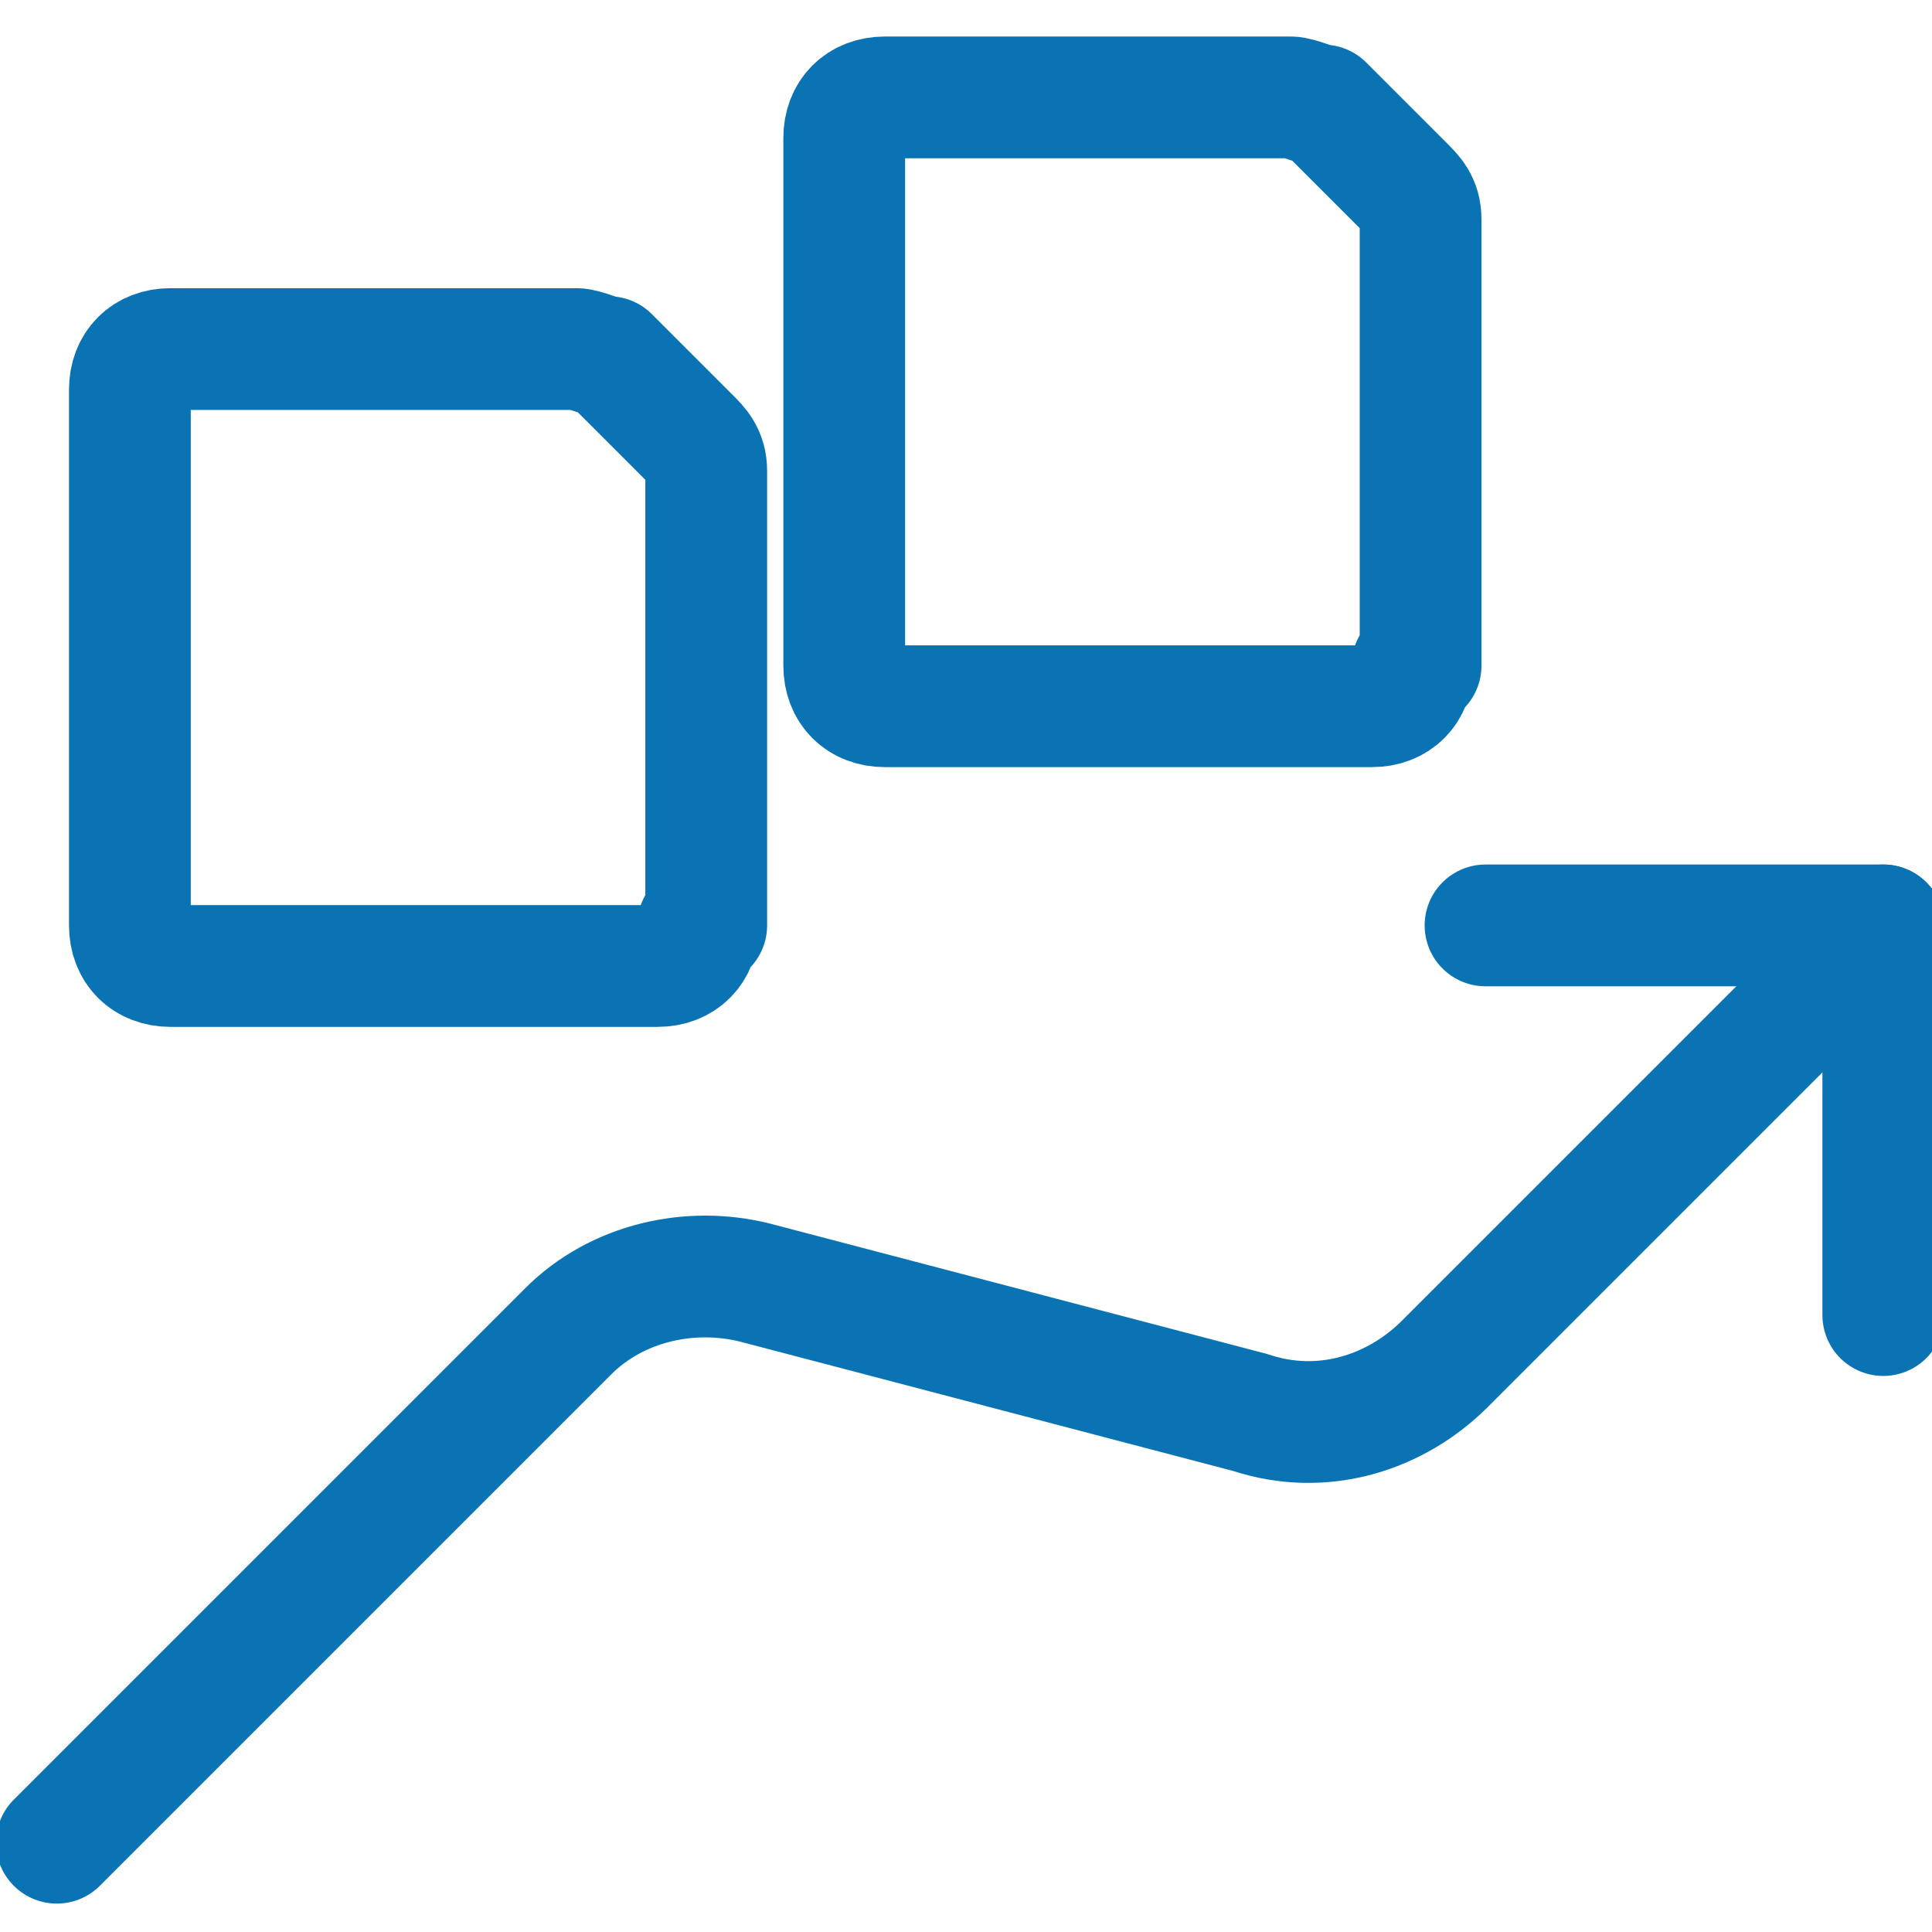
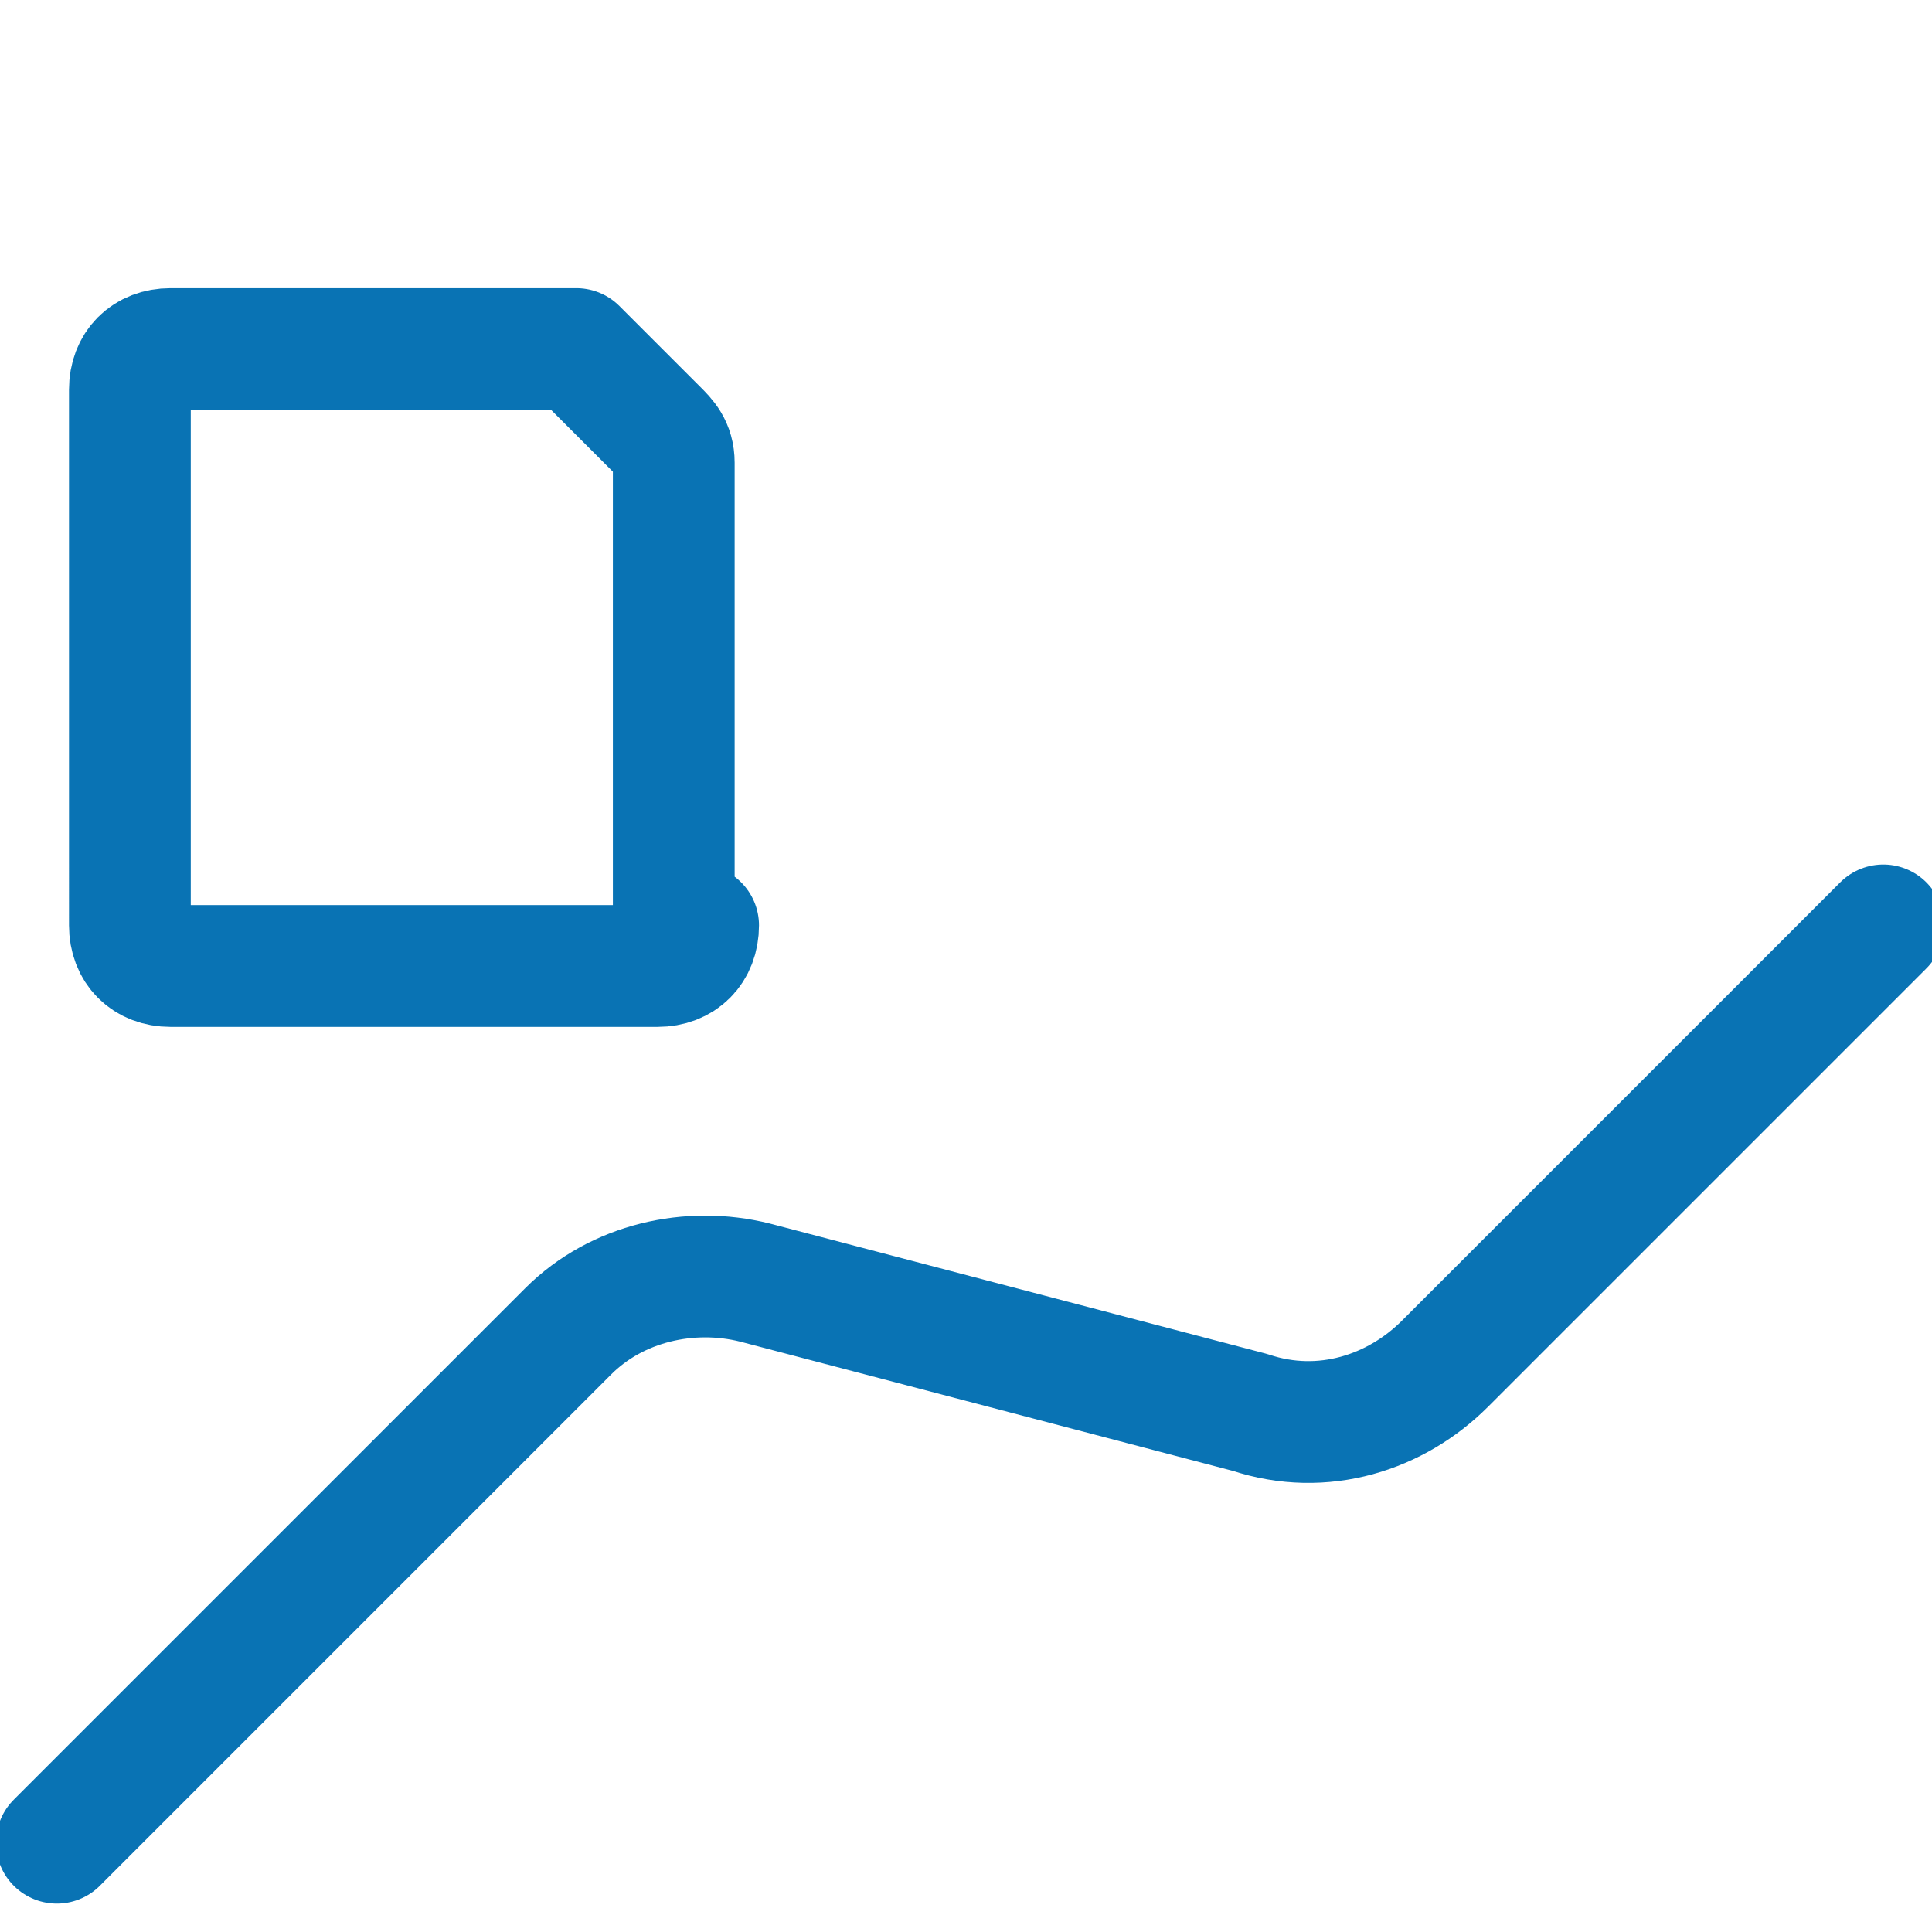
<svg xmlns="http://www.w3.org/2000/svg" version="1.1" id="Calque_1" x="0px" y="0px" viewBox="0 0 23.8 23.8" style="enable-background:new 0 0 23.8 23.8;" xml:space="preserve">
  <style type="text/css">
	.st0{fill:none;stroke:#0973B4;stroke-width:1.5;stroke-linecap:round;stroke-linejoin:round;}
</style>
  <g>
-     <polyline class="st0" points="23.2,16.2 23.2,11.4 18.3,11.4  " />
    <path class="st0" d="M23.2,11.4l-5.4,5.4c-0.6,0.6-1.5,0.9-2.4,0.6l-6.1-1.6c-0.8-0.2-1.7,0-2.3,0.6l-6.3,6.3" />
-     <path class="st0" d="M8.6,11.4c0,0.3-0.2,0.5-0.5,0.5h-6c-0.3,0-0.5-0.2-0.5-0.5V4.8c0-0.3,0.2-0.5,0.5-0.5h5   c0.1,0,0.3,0.1,0.4,0.1l1,1c0.1,0.1,0.2,0.2,0.2,0.4V11.4z" />
-     <path class="st0" d="M17.4,8.2c0,0.3-0.2,0.5-0.5,0.5h-6c-0.3,0-0.5-0.2-0.5-0.5V1.7c0-0.3,0.2-0.5,0.5-0.5h5   c0.1,0,0.3,0.1,0.4,0.1l1,1c0.1,0.1,0.2,0.2,0.2,0.4V8.2z" />
+     <path class="st0" d="M8.6,11.4c0,0.3-0.2,0.5-0.5,0.5h-6c-0.3,0-0.5-0.2-0.5-0.5V4.8c0-0.3,0.2-0.5,0.5-0.5h5   l1,1c0.1,0.1,0.2,0.2,0.2,0.4V11.4z" />
  </g>
</svg>